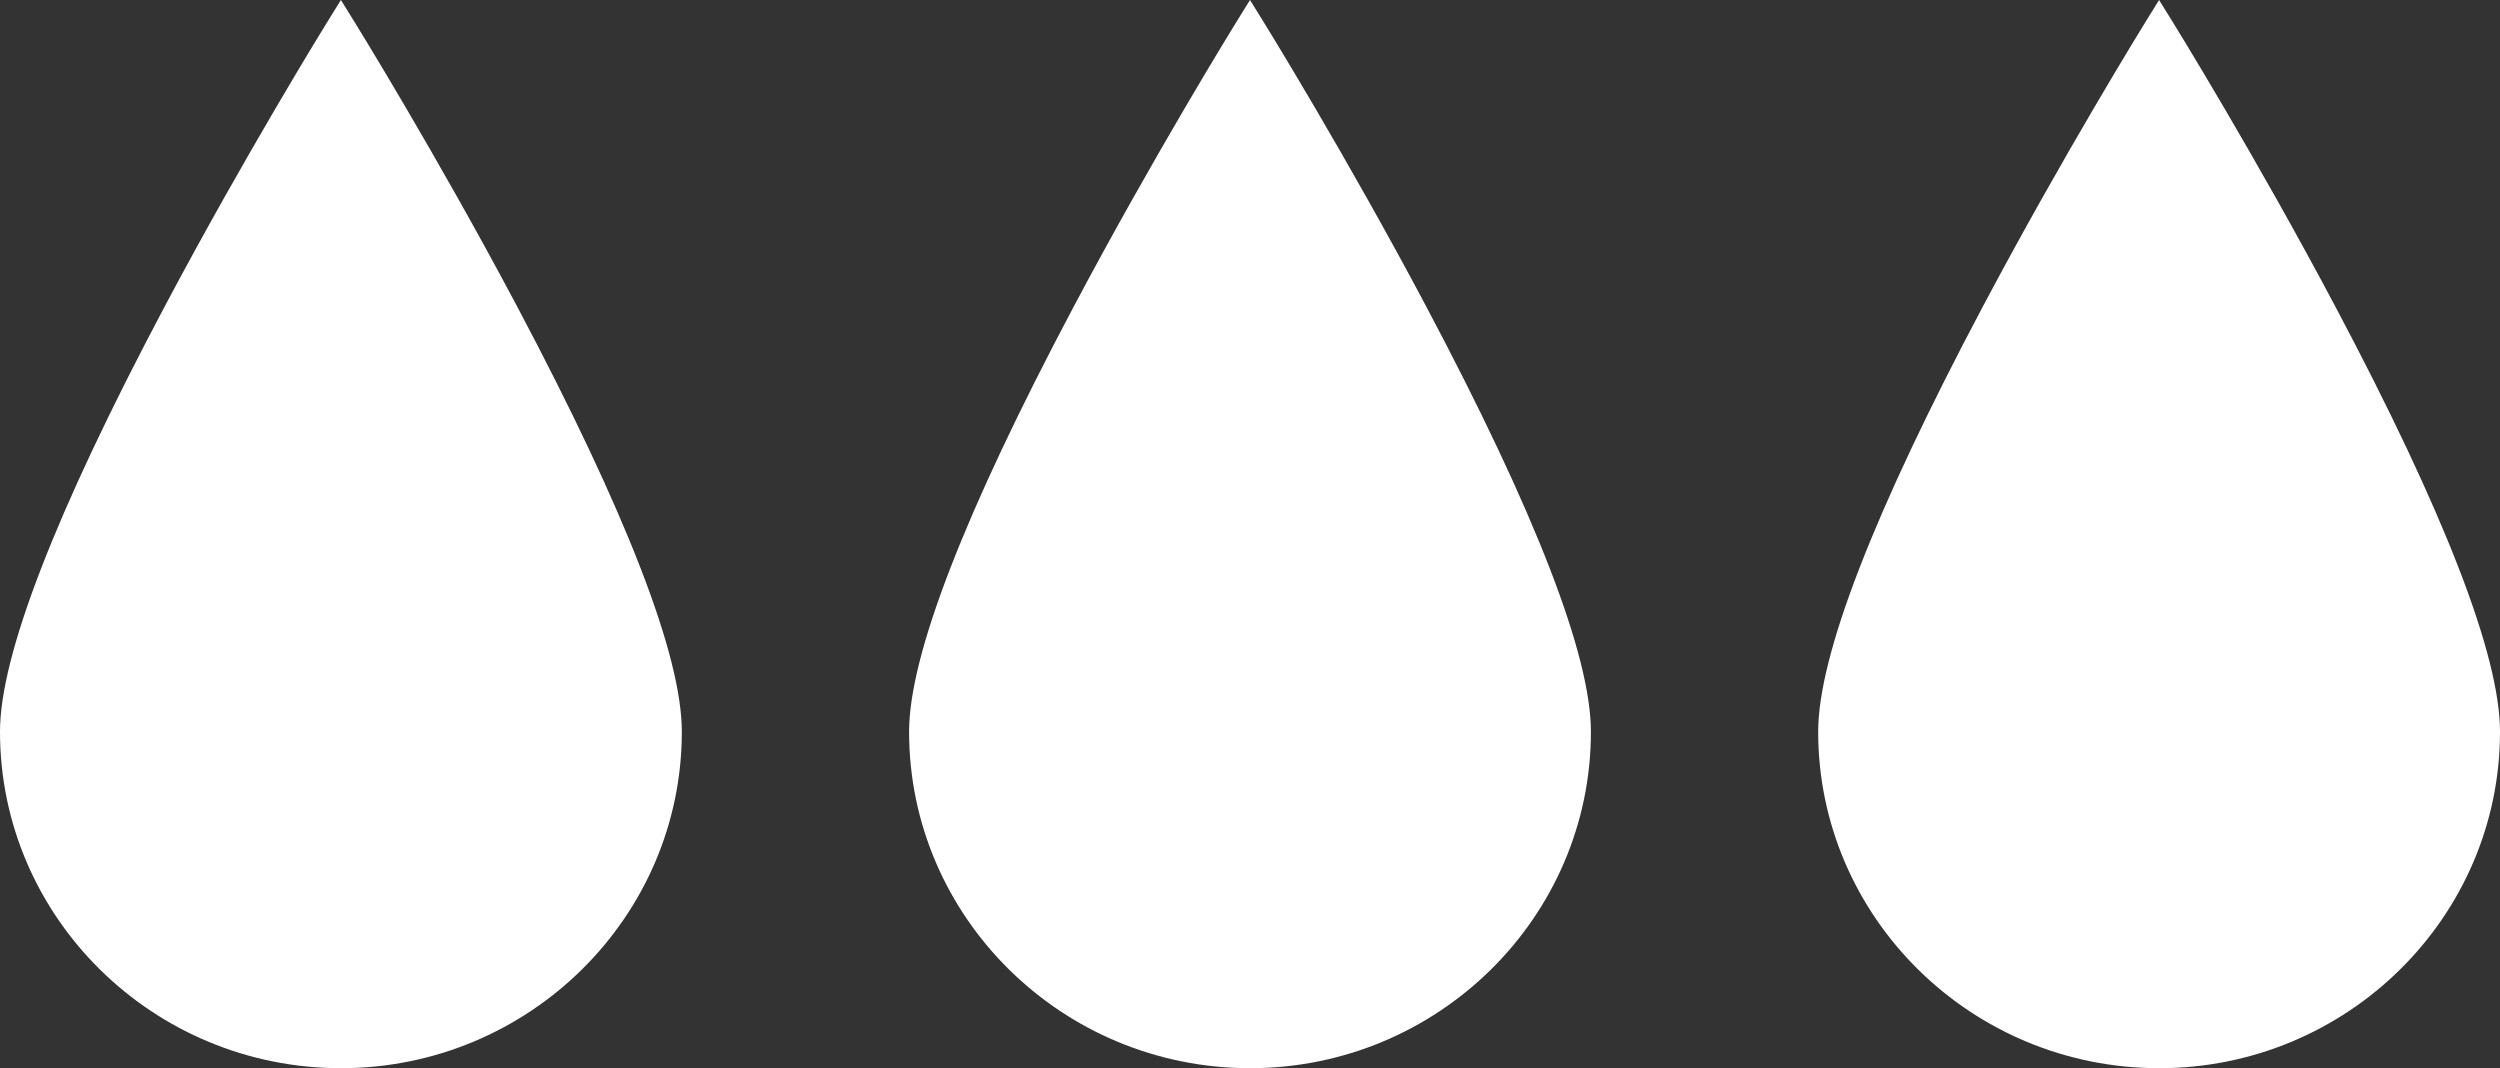
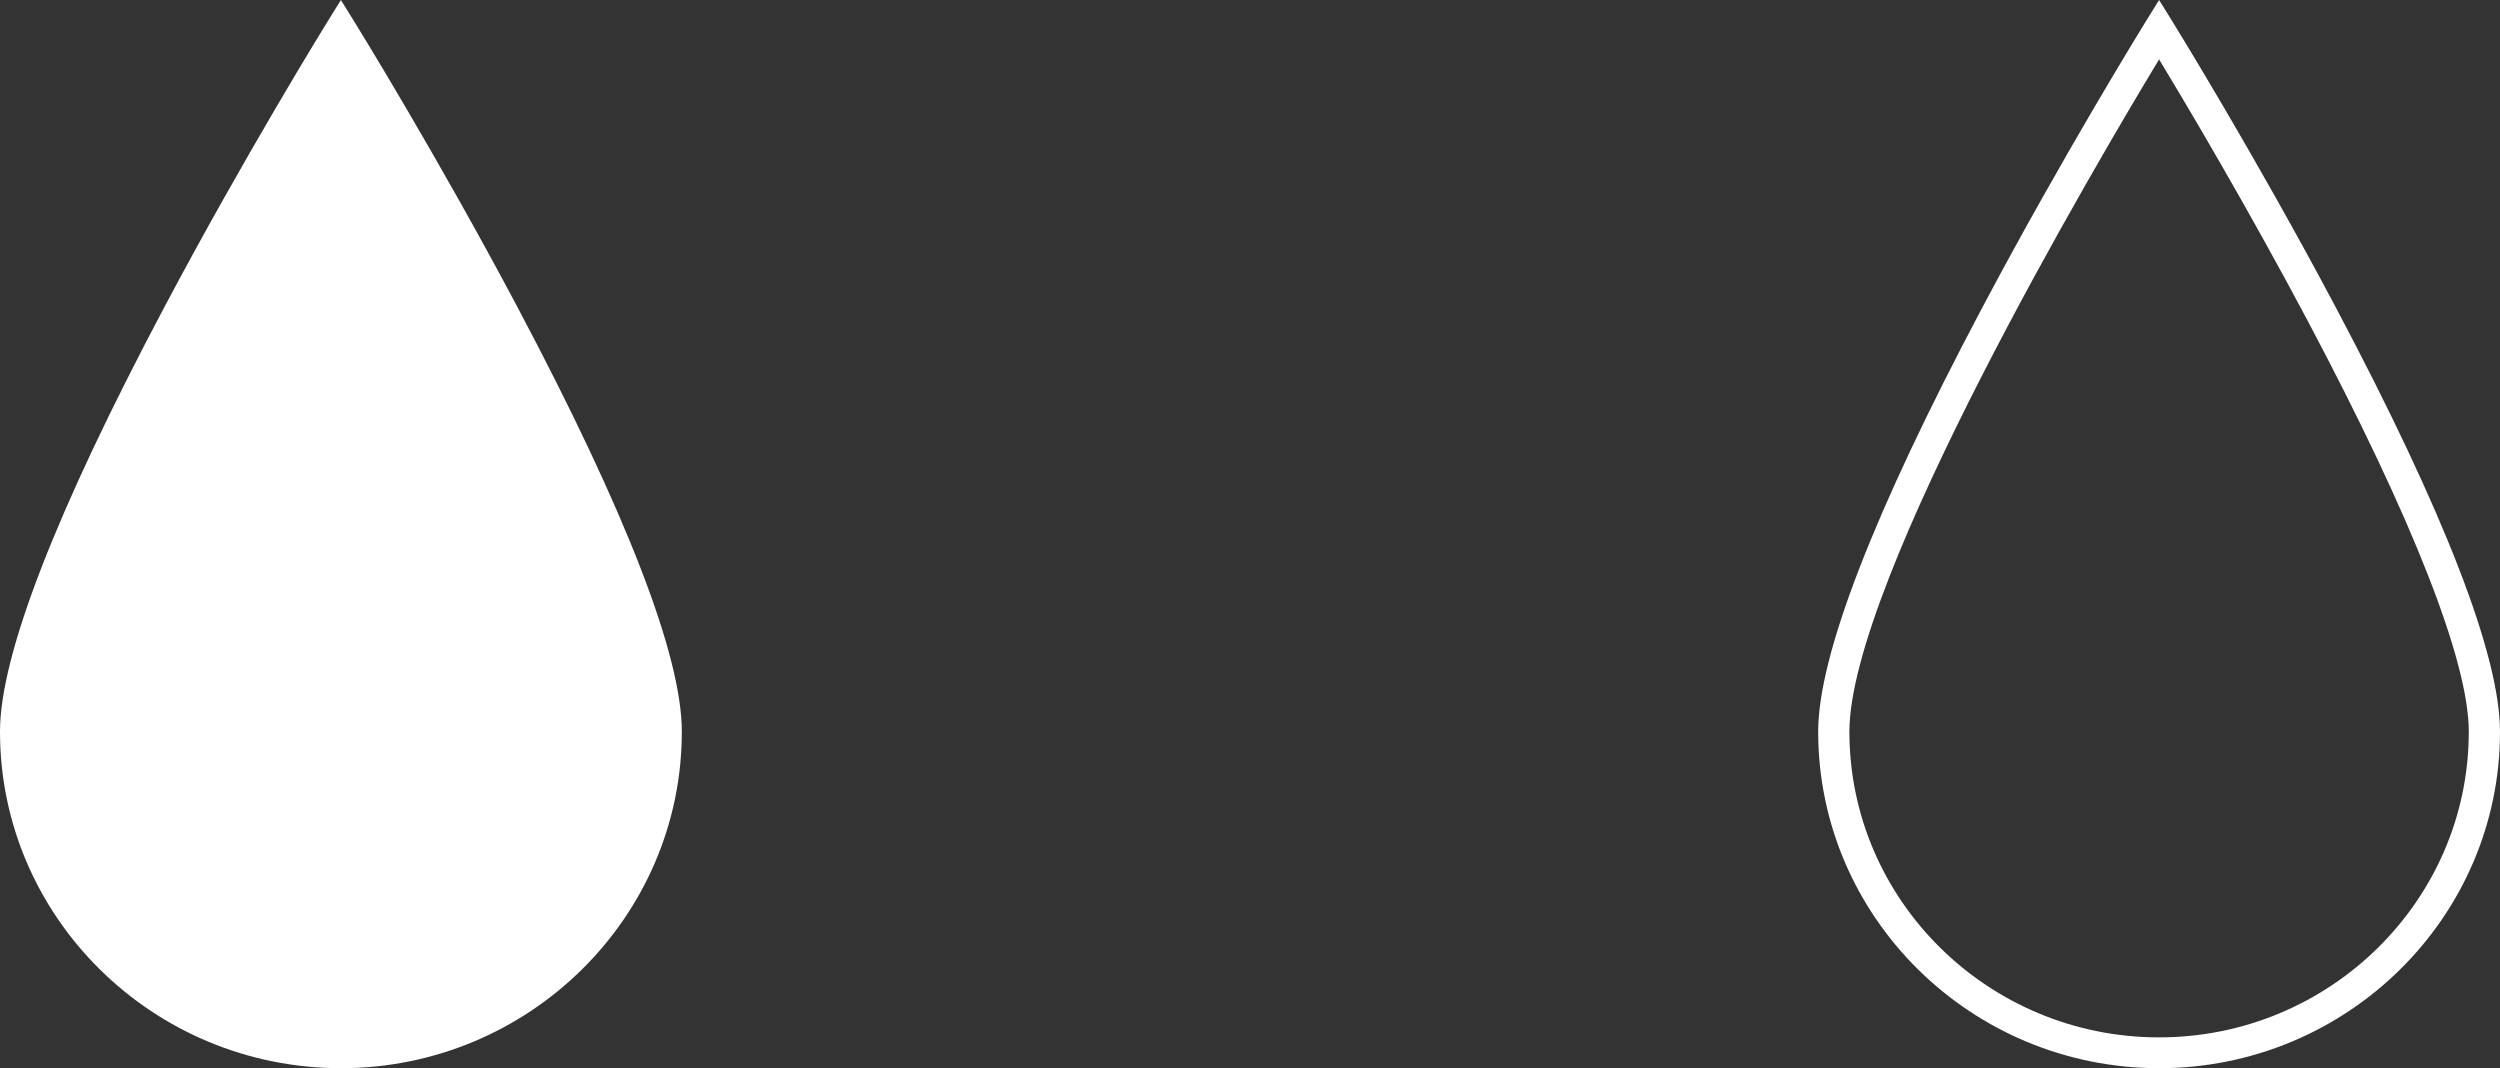
<svg xmlns="http://www.w3.org/2000/svg" width="220" height="94" viewBox="0 0 220 94" fill="none">
  <rect x="0" y="0" width="220" height="94" fill="#333333" stroke="none" />
  <path d="M44.5 29L31.5 5.5L30 3L21.5 16.5L9.5 41L1 62V67L3.5 75.5L9.5 84L19 90.5L27.5 92.5L37 91.5L46.5 87.5L54 80L58.5 67L56.5 53.5L50 39.5L44.5 29Z" fill="white" />
-   <path d="M124.5 29L111.5 5.5L110 3L101.5 16.5L89.5 41L81 62V67L83.5 75.5L89.5 84L99 90.5L107.5 92.5L117 91.5L126.5 87.5L134 80L138.5 67L136.5 53.5L130 39.5L124.5 29Z" fill="white" />
-   <path d="M204.5 29L191.5 5.5L190 3L181.5 16.5L169.5 41L161 62V67L163.5 75.5L169.5 84L179 90.5L187.5 92.5L197 91.5L206.5 87.5L214 80L218.5 67L216.5 53.5L210 39.5L204.5 29Z" fill="white" />
-   <path d="M190 94C173.459 94 160 80.718 160 64.39C160 57.696 164.868 45.123 174.47 27.013C181.566 13.631 188.756 2.006 188.828 1.891L190 0L191.172 1.891C191.244 2.006 198.435 13.631 205.53 27.014C215.132 45.123 220 57.698 220 64.392C220 80.72 206.541 94.002 190 94.002V94ZM190 5.226C184.641 14.09 162.747 51.119 162.747 64.39C162.747 79.223 174.973 91.289 190 91.289C205.027 91.289 217.253 79.221 217.253 64.39C217.253 58.23 212.359 45.743 203.104 28.283C197.739 18.168 192.322 9.061 190.002 5.226H190Z" fill="white" />
-   <path d="M110 94C93.459 94 80 80.718 80 64.39C80 57.696 84.868 45.123 94.47 27.013C101.566 13.631 108.756 2.006 108.828 1.891L110 0L111.172 1.891C111.244 2.006 118.435 13.631 125.53 27.014C135.132 45.123 140 57.698 140 64.392C140 80.72 126.541 94.002 110 94.002V94ZM110 5.226C104.641 14.09 82.747 51.119 82.747 64.39C82.747 79.223 94.973 91.289 110 91.289C125.027 91.289 137.253 79.221 137.253 64.39C137.253 58.23 132.359 45.743 123.104 28.283C117.739 18.168 112.322 9.061 110.002 5.226H110Z" fill="white" />
+   <path d="M190 94C173.459 94 160 80.718 160 64.39C160 57.696 164.868 45.123 174.47 27.013C181.566 13.631 188.756 2.006 188.828 1.891L190 0L191.172 1.891C191.244 2.006 198.435 13.631 205.53 27.014C215.132 45.123 220 57.698 220 64.392C220 80.72 206.541 94.002 190 94.002ZM190 5.226C184.641 14.09 162.747 51.119 162.747 64.39C162.747 79.223 174.973 91.289 190 91.289C205.027 91.289 217.253 79.221 217.253 64.39C217.253 58.23 212.359 45.743 203.104 28.283C197.739 18.168 192.322 9.061 190.002 5.226H190Z" fill="white" />
  <path d="M30 94C13.459 94 0 80.718 0 64.39C0 57.696 4.868 45.123 14.47 27.013C21.567 13.631 28.756 2.006 28.828 1.891L30 0L31.172 1.891C31.244 2.006 38.435 13.631 45.53 27.014C55.132 45.123 60 57.698 60 64.392C60 80.72 46.541 94.002 30 94.002V94ZM30 5.226C24.641 14.09 2.747 51.119 2.747 64.39C2.747 79.223 14.973 91.289 30 91.289C45.027 91.289 57.253 79.221 57.253 64.39C57.253 58.23 52.359 45.743 43.104 28.283C37.739 18.168 32.322 9.061 30.002 5.226H30Z" fill="white" />
</svg>